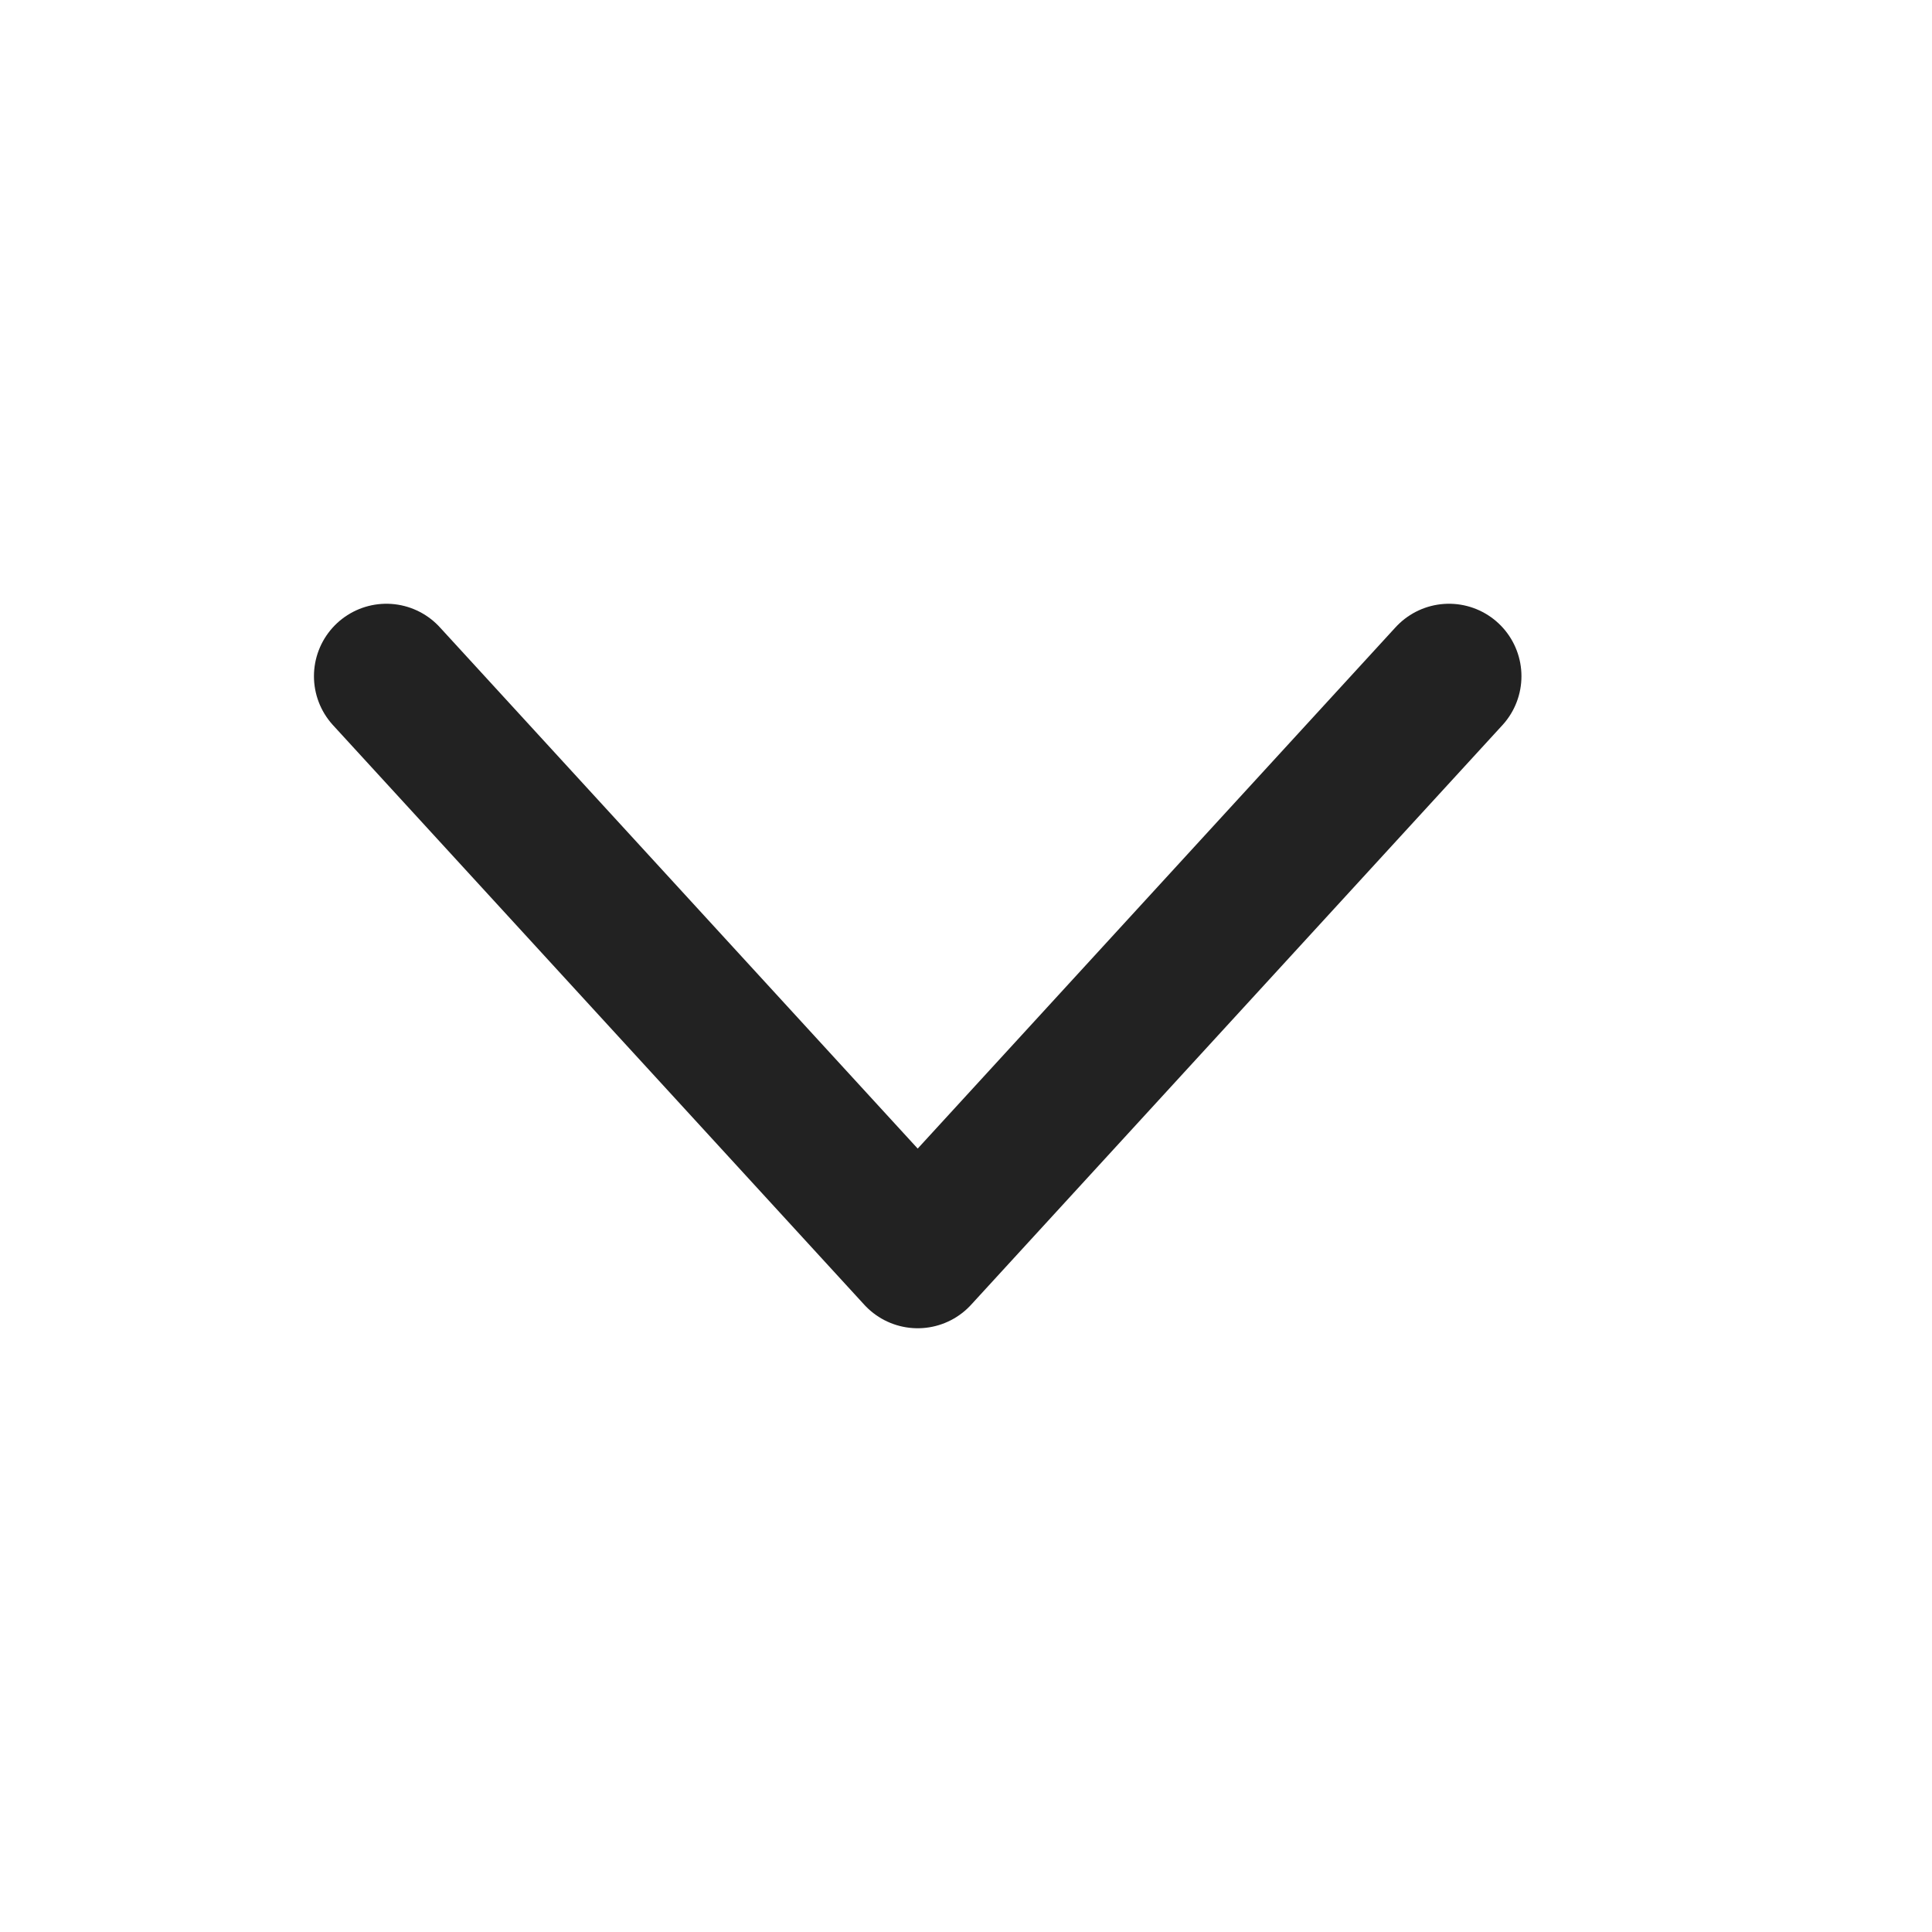
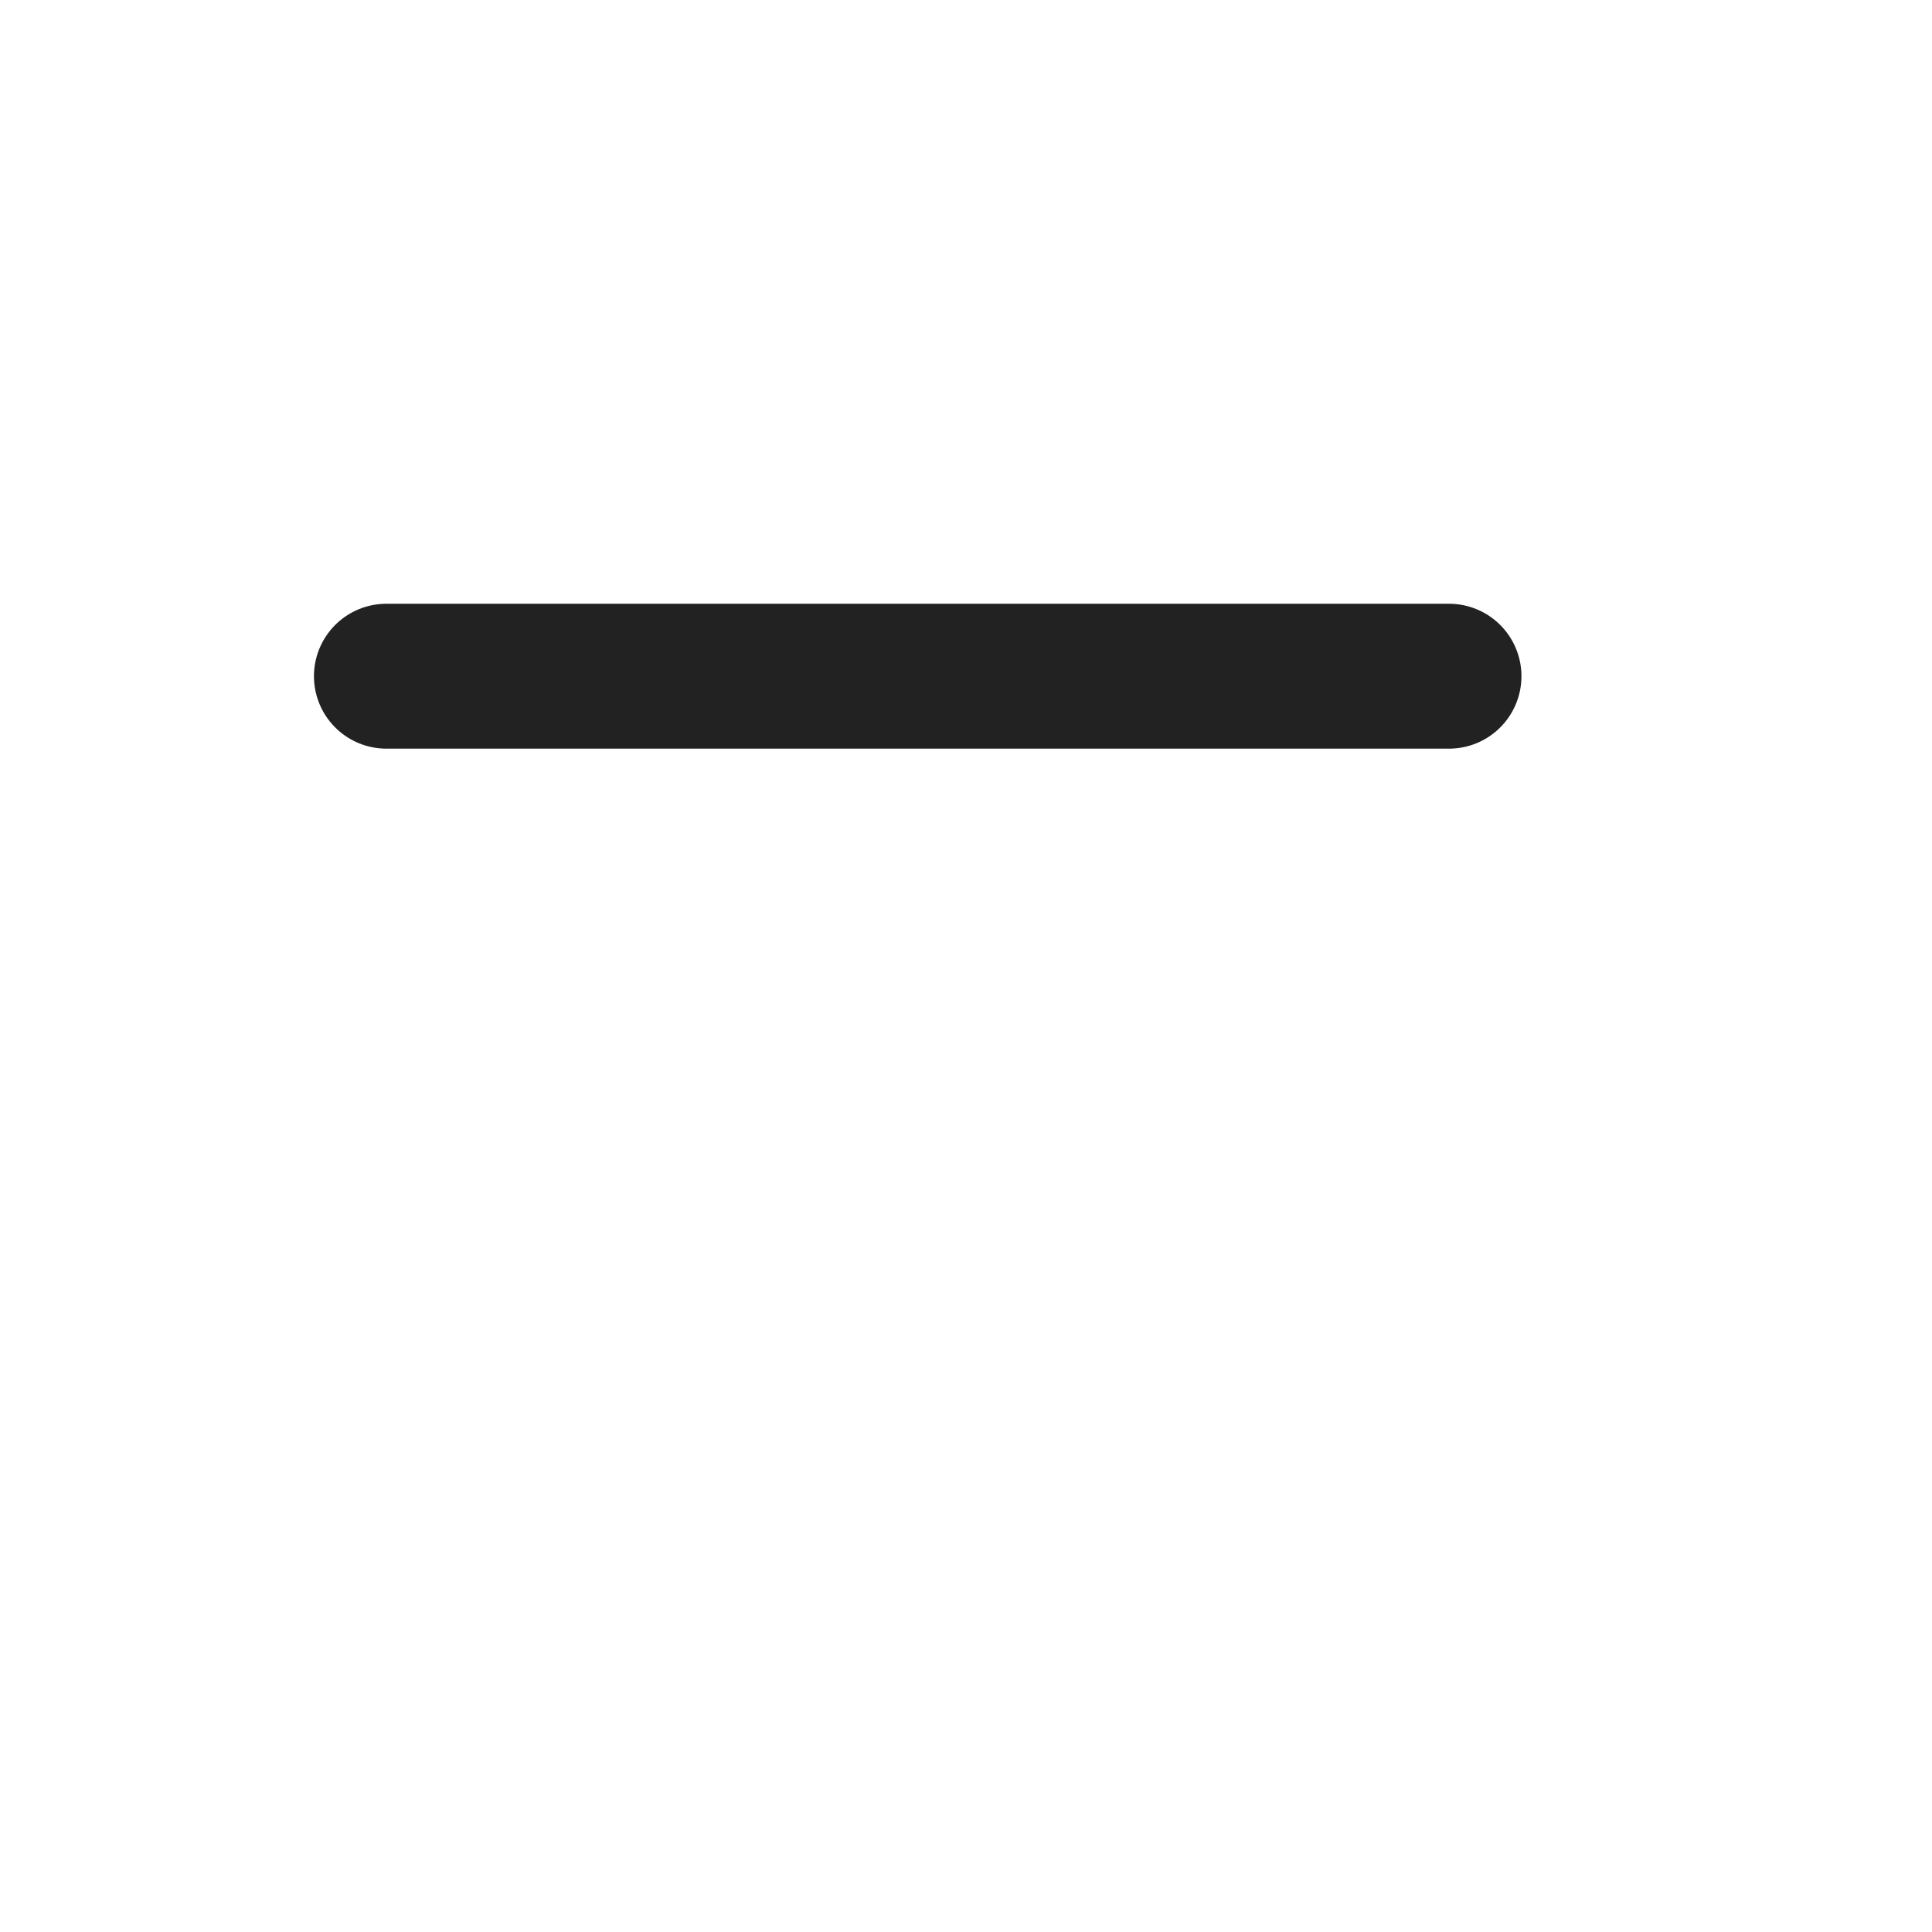
<svg xmlns="http://www.w3.org/2000/svg" width="20" height="20" viewBox="0 0 20 20" fill="none">
-   <path d="M15 7L9.5 13L4 7" stroke="#222222" stroke-width="1.5" stroke-linecap="round" stroke-linejoin="round" />
+   <path d="M15 7L4 7" stroke="#222222" stroke-width="1.5" stroke-linecap="round" stroke-linejoin="round" />
</svg>